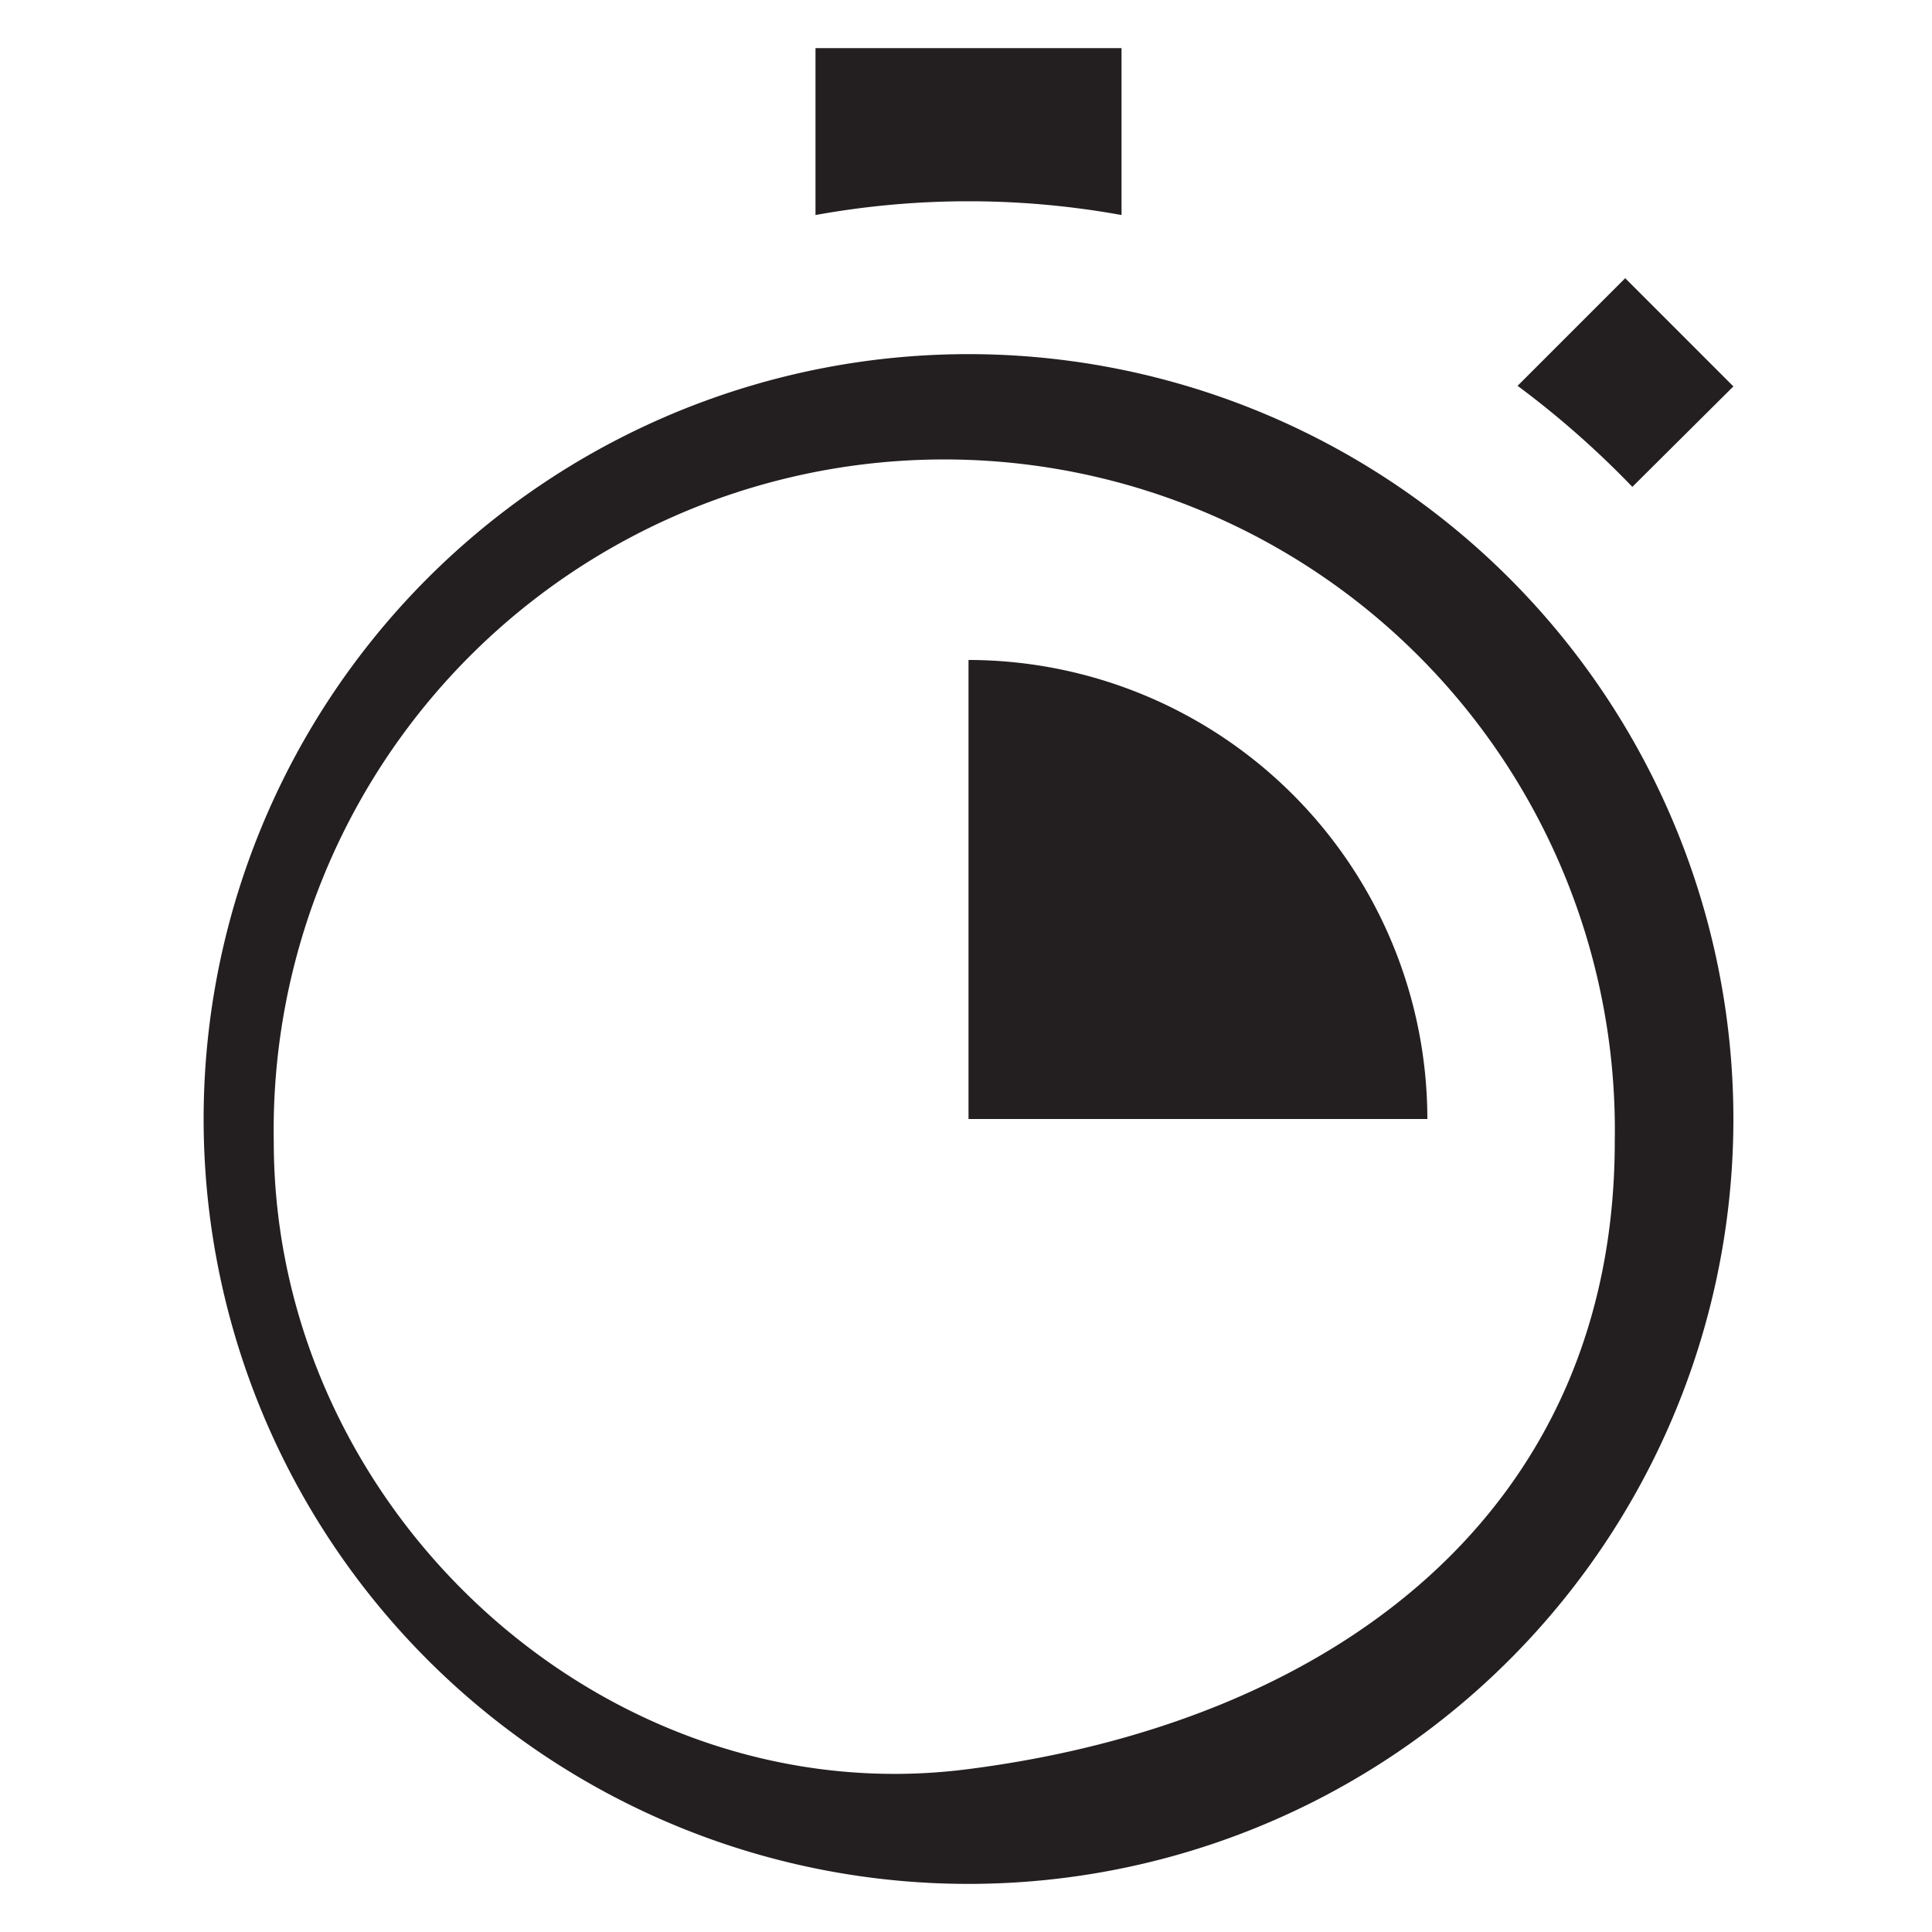
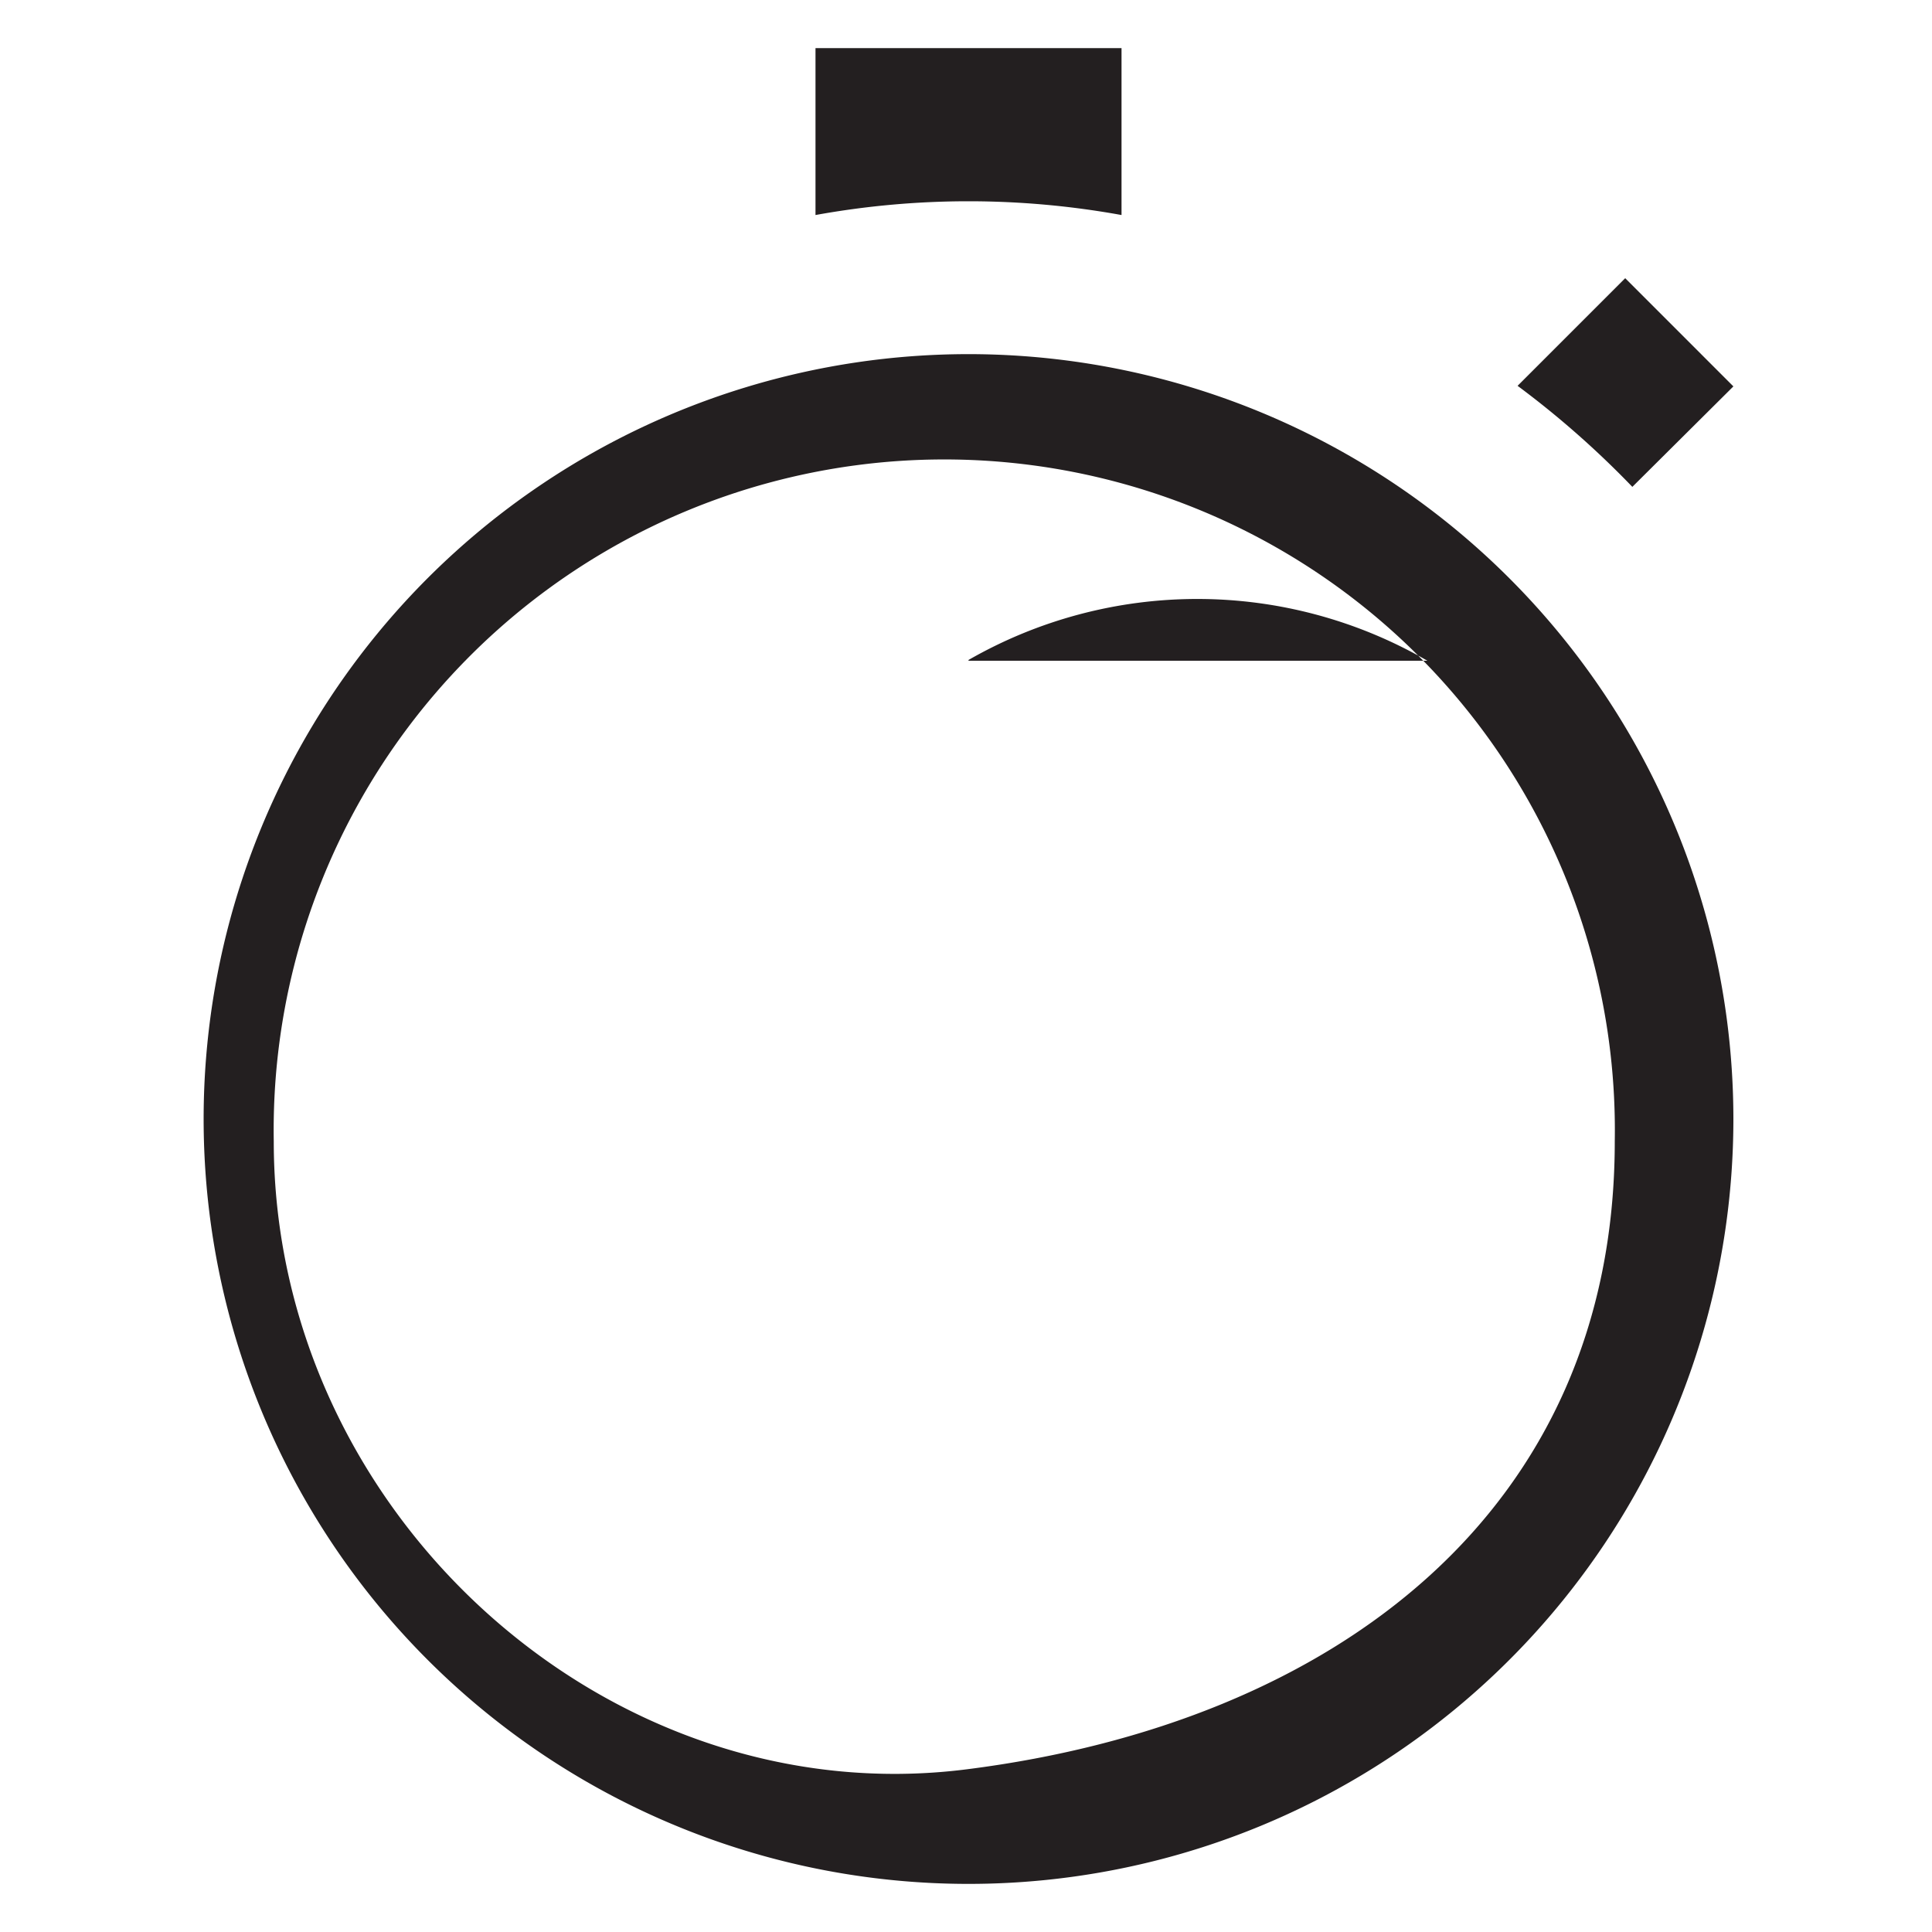
<svg xmlns="http://www.w3.org/2000/svg" id="Layer_1" data-name="Layer 1" viewBox="0 0 100 100">
  <defs>
    <style>.cls-1{fill:#231f20;}</style>
  </defs>
-   <path class="cls-1" d="M89.72,57.92A39.59,39.59,0,1,1,50.13,18.33,39.6,39.6,0,0,1,89.72,57.92Zm-6.14,1.16a34.71,34.71,0,1,0-69.41,0c0,19.19,17.24,34.86,35.86,32.5C69,89.18,83.58,78.27,83.58,59.08ZM58.05,11.13V2.49H42.21v8.64A44.37,44.37,0,0,1,58.05,11.13ZM84.49,25.2,89.72,20l-5.6-5.6-5.57,5.57A47.85,47.85,0,0,1,84.49,25.2Zm-34.36,9V57.92H73.88A23.78,23.78,0,0,0,50.13,34.16Z" />
+   <path class="cls-1" d="M89.72,57.92A39.59,39.59,0,1,1,50.13,18.33,39.6,39.6,0,0,1,89.72,57.92Zm-6.14,1.16a34.71,34.71,0,1,0-69.41,0c0,19.19,17.24,34.86,35.86,32.5C69,89.18,83.58,78.27,83.58,59.08ZM58.05,11.13V2.49H42.21v8.64A44.37,44.37,0,0,1,58.05,11.13ZM84.49,25.2,89.72,20l-5.6-5.6-5.57,5.57A47.85,47.85,0,0,1,84.49,25.2Zm-34.36,9H73.88A23.78,23.78,0,0,0,50.13,34.16Z" />
</svg>